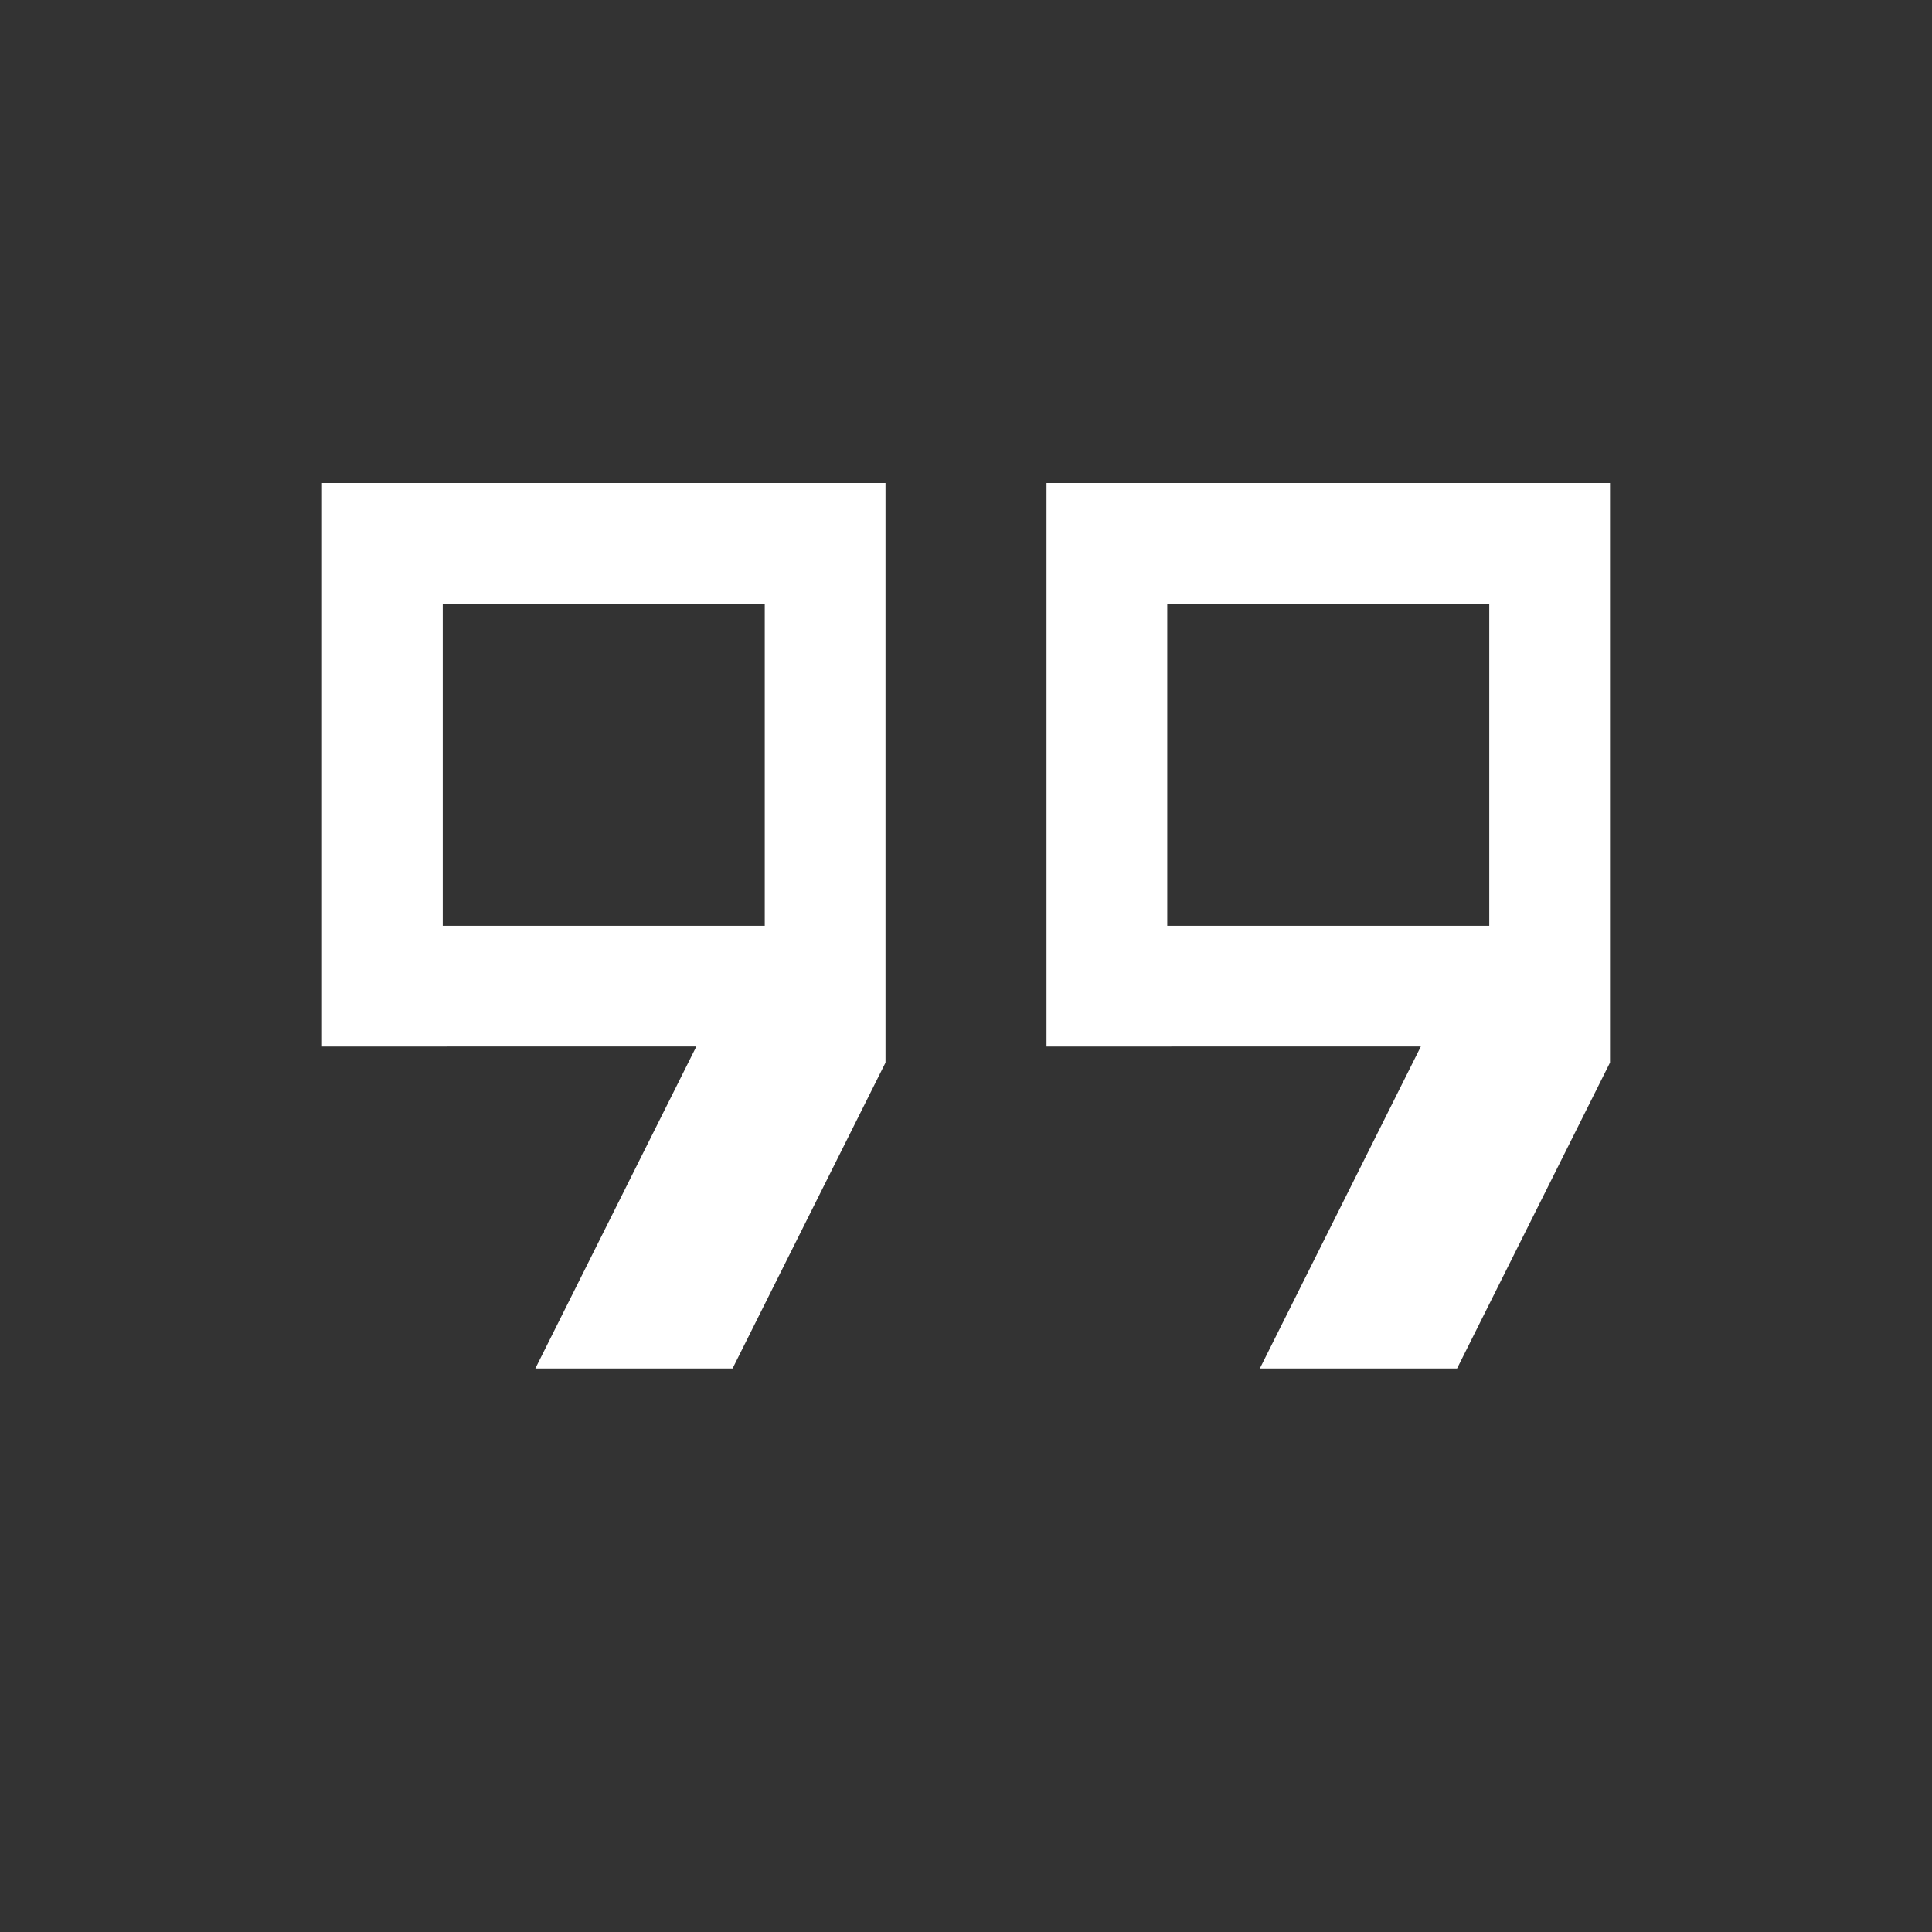
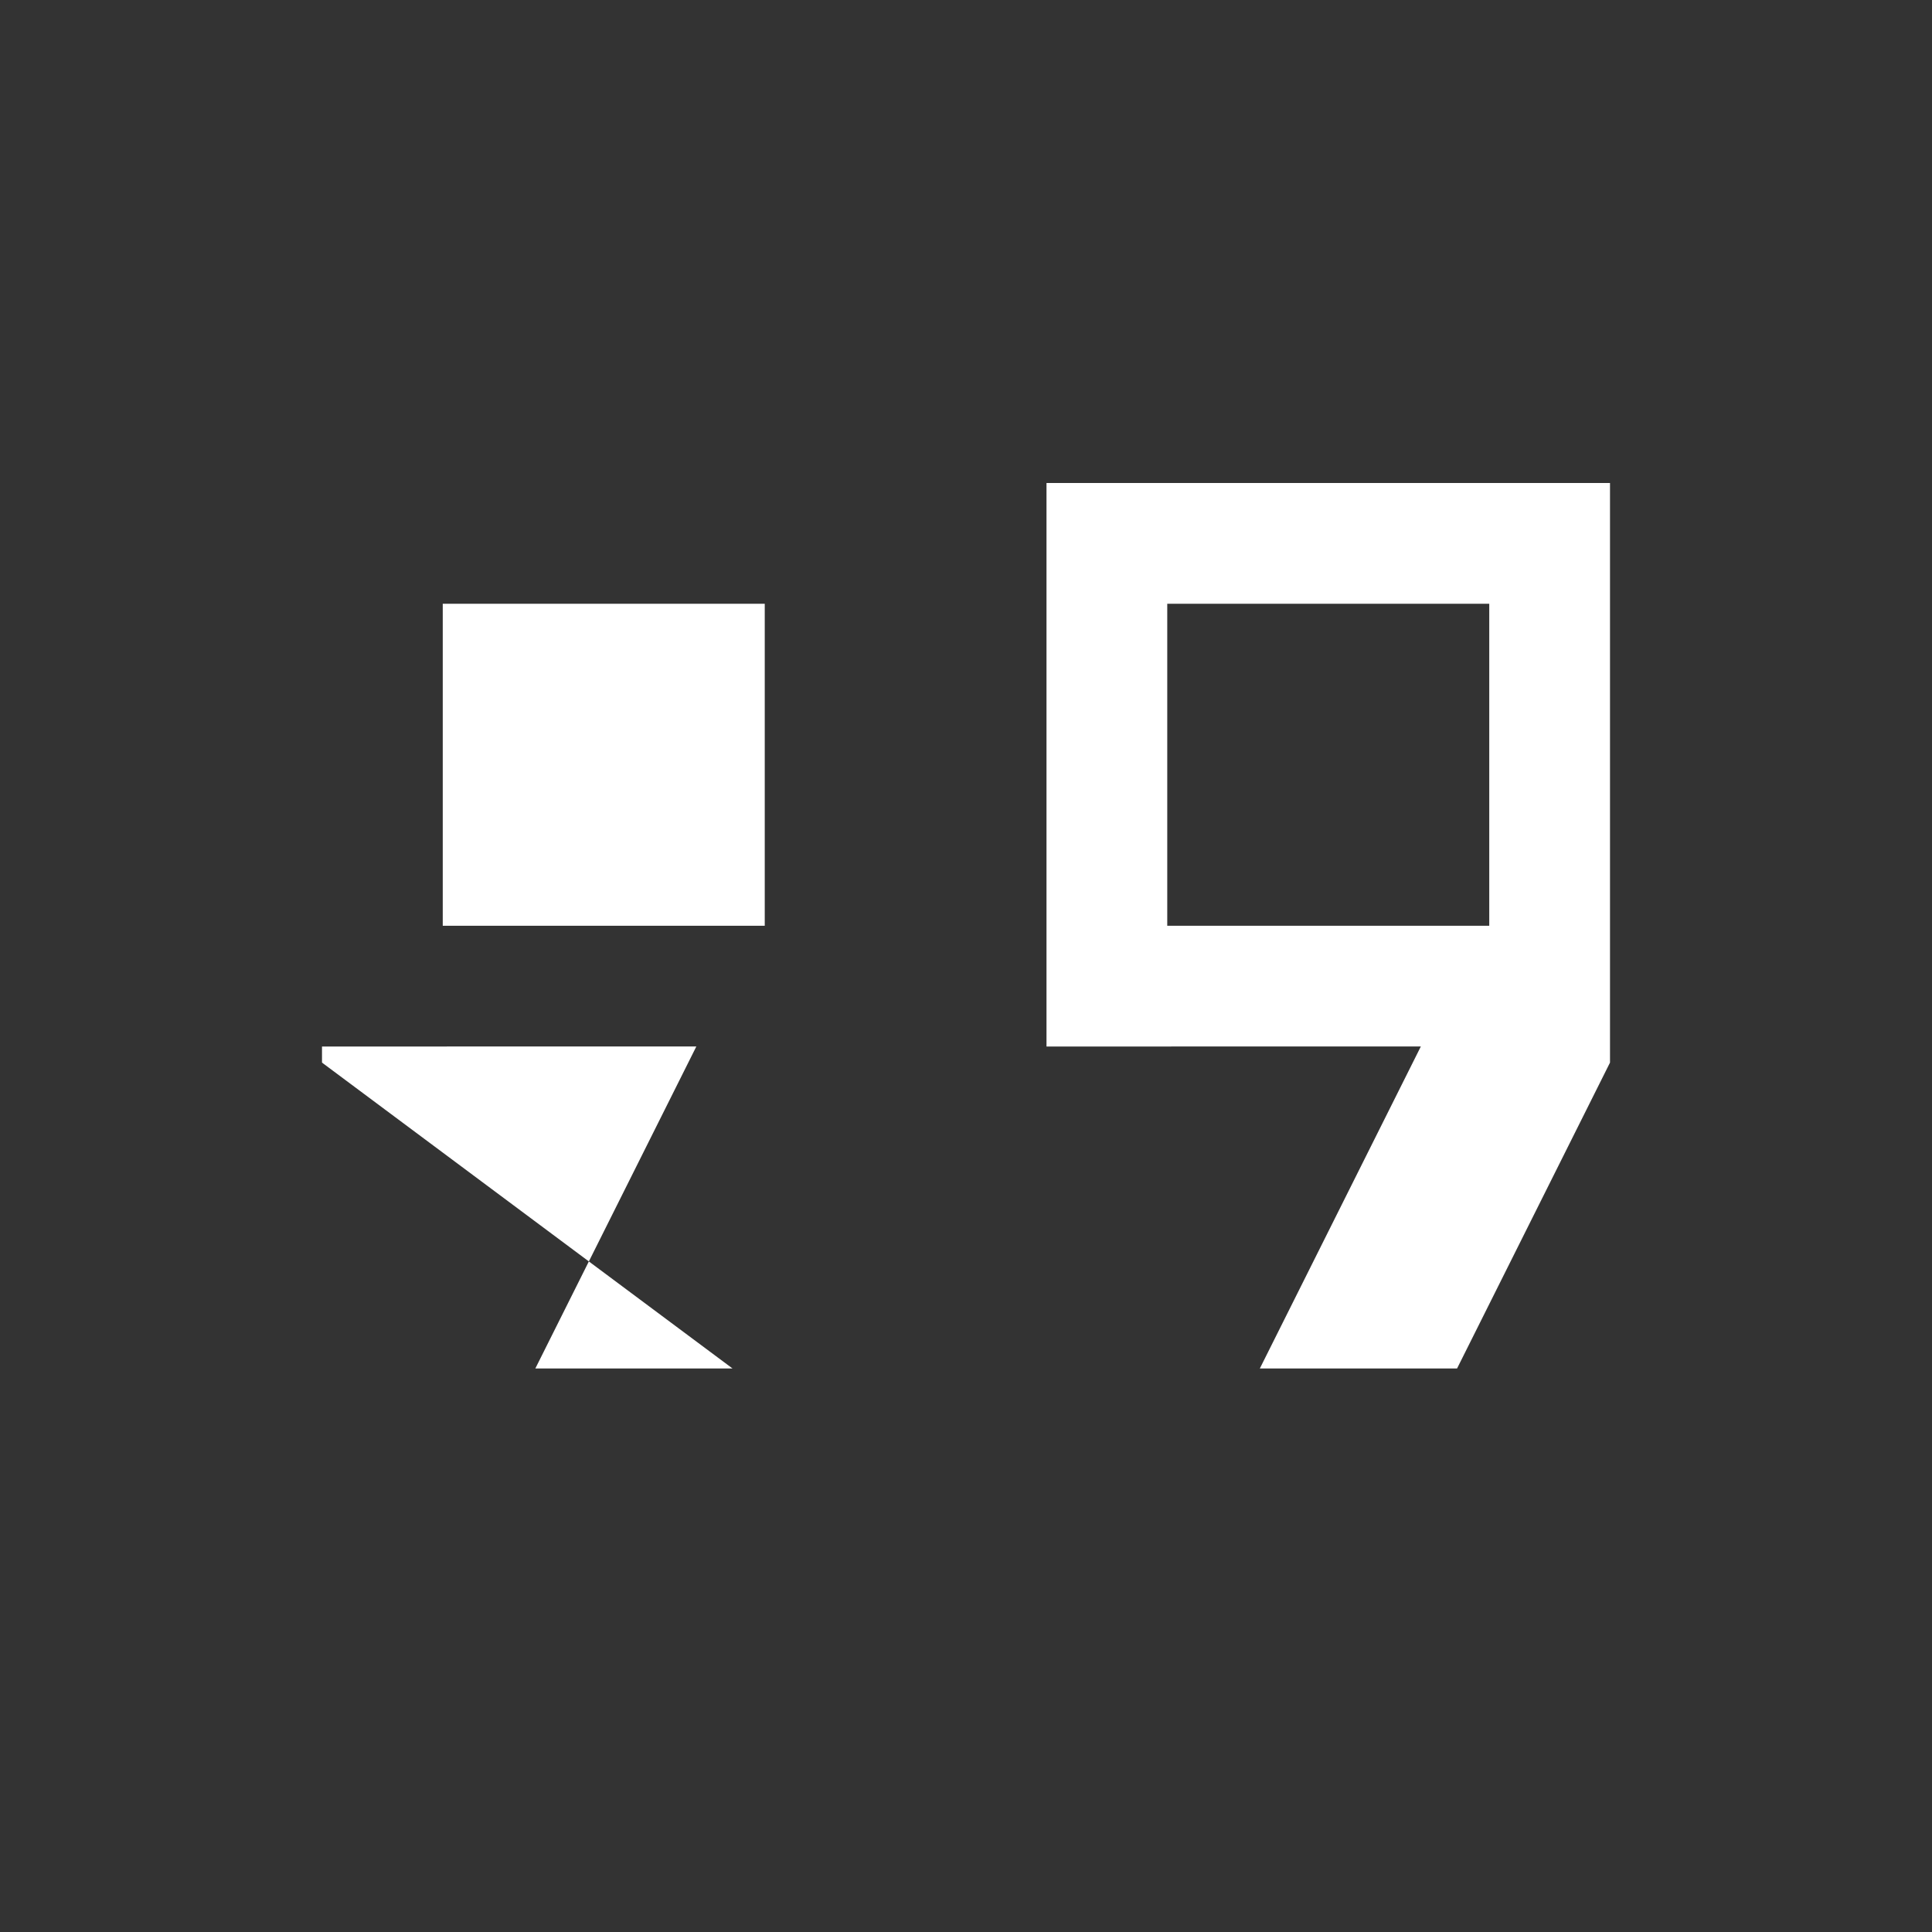
<svg xmlns="http://www.w3.org/2000/svg" version="1.1" id="Layer_1" x="0px" y="0px" viewBox="0 0 48 48" style="enable-background:new 0 0 48 48;" xml:space="preserve">
  <rect x="0" y="0" width="48" height="48" fill="#333333" stroke="none" />
  <style type="text/css">
	.st0{fill:#FFFFFF;}
</style>
-   <path class="st0" d="M29,23h8v-8h-8V23z M11,23h8v-8h-8V23z M31.3,34l4-8H26V12h14v14.4L36.2,34H31.3z M13.3,34l4-8H8V12h14v14.4  L18.2,34H13.3z" />
+   <path class="st0" d="M29,23h8v-8h-8V23z M11,23h8v-8h-8V23z M31.3,34l4-8H26V12h14v14.4L36.2,34H31.3z M13.3,34l4-8H8V12v14.4  L18.2,34H13.3z" />
</svg>